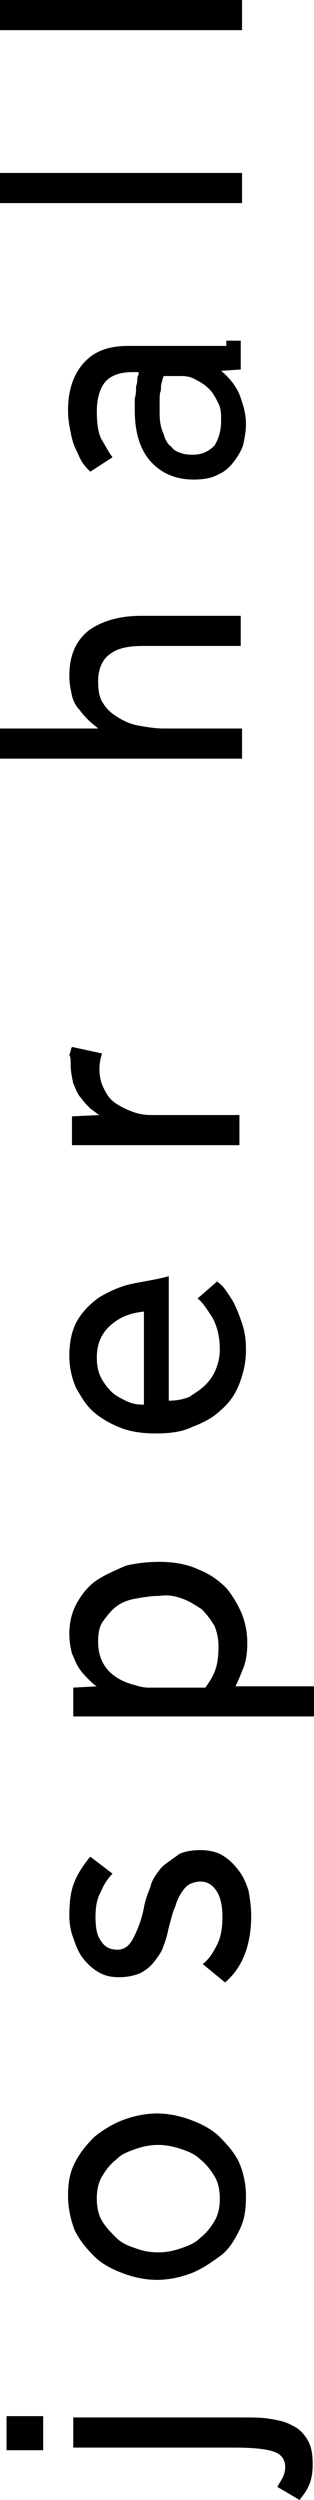
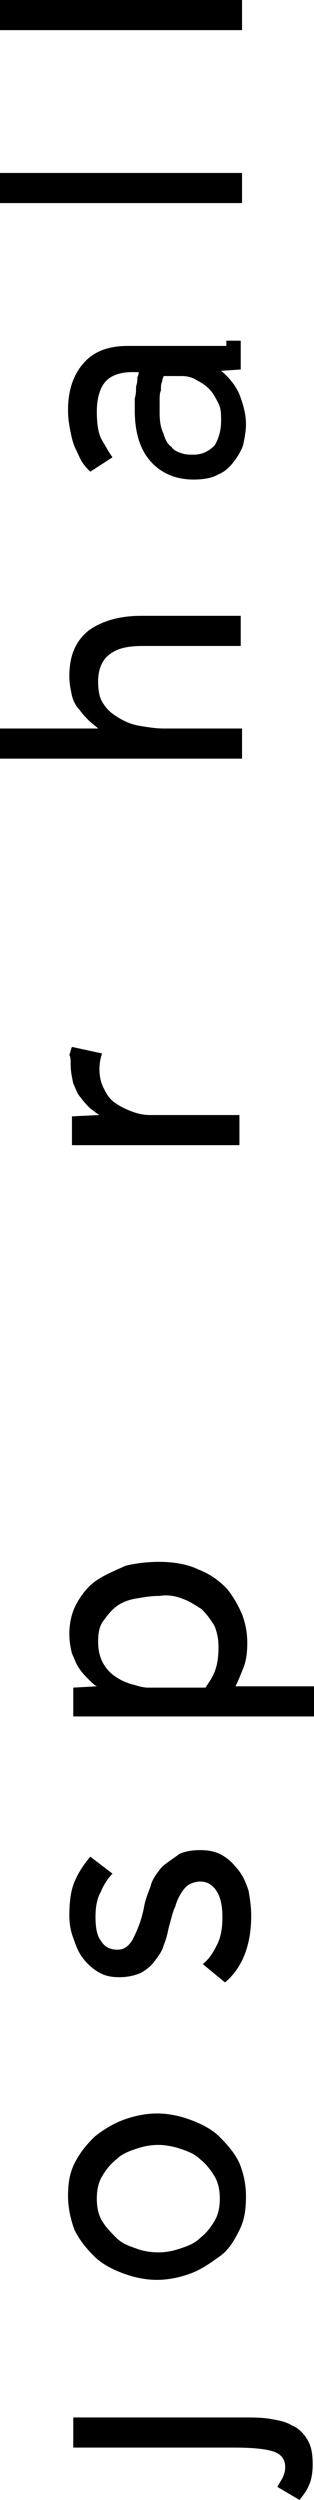
<svg xmlns="http://www.w3.org/2000/svg" id="Слой_1" x="0px" y="0px" viewBox="0 0 24 190.8" style="enable-background:new 0 0 24 190.8;" xml:space="preserve">
  <g>
    <g>
-       <path d="M10.9,107.2c-0.5,0-0.9-0.1-1.3-0.3c-0.4-0.2-0.8-0.4-1.1-0.7s-0.6-0.7-0.8-1.1c-0.2-0.4-0.3-0.9-0.3-1.5 c0-1.1,0.4-1.9,1.1-2.5c0.7-0.6,1.5-0.9,2.5-1v7.1H10.9z M10,98c-0.9,0.2-1.7,0.6-2.4,1c-0.7,0.5-1.3,1.1-1.7,1.8 s-0.6,1.6-0.6,2.7c0,0.9,0.2,1.7,0.5,2.4c0.4,0.7,0.8,1.4,1.4,1.9c0.6,0.5,1.3,0.9,2.1,1.2s1.7,0.4,2.6,0.4c1,0,2-0.1,2.8-0.5 c0.8-0.3,1.6-0.7,2.2-1.3c0.6-0.5,1.1-1.2,1.4-2c0.3-0.8,0.5-1.6,0.5-2.6c0-0.8-0.1-1.4-0.3-2s-0.4-1.1-0.6-1.5 c-0.2-0.4-0.5-0.8-0.7-1.1s-0.5-0.5-0.6-0.6l-1.5,1.3c0.4,0.3,0.7,0.8,1.1,1.4c0.4,0.7,0.6,1.5,0.6,2.5c0,0.5-0.1,1-0.3,1.5 s-0.5,0.9-0.8,1.2c-0.4,0.4-0.8,0.6-1.2,0.9c-0.5,0.2-1,0.3-1.6,0.3v-9.5C11.8,97.7,10.9,97.8,10,98" />
-       <rect x="0.5" y="184.4" width="2.8" height="2.6" />
      <path d="M17.9,186.8c1.4,0,2.4,0.1,3,0.3c0.6,0.2,0.9,0.6,0.9,1.2c0,0.3-0.1,0.6-0.2,0.8c-0.1,0.2-0.3,0.5-0.4,0.7l1.7,1 c0.2-0.3,0.5-0.6,0.7-1.1c0.2-0.4,0.3-1,0.3-1.6c0-0.8-0.1-1.4-0.4-1.9c-0.3-0.5-0.7-0.9-1.2-1.1c-0.5-0.3-1.1-0.4-1.7-0.5 c-0.6-0.1-1.3-0.1-2-0.1h-13v2.3L17.9,186.8L17.9,186.8z" />
      <path d="M13.8,164c0.6,0.2,1.1,0.4,1.5,0.8c0.4,0.3,0.8,0.8,1.1,1.3s0.4,1.1,0.4,1.7s-0.1,1.2-0.4,1.7c-0.3,0.5-0.6,0.9-1.1,1.3 c-0.4,0.4-0.9,0.6-1.5,0.8c-0.6,0.2-1.1,0.3-1.7,0.3c-0.6,0-1.2-0.1-1.7-0.3c-0.6-0.2-1.1-0.4-1.5-0.8s-0.8-0.8-1.1-1.3 s-0.4-1.1-0.4-1.7s0.1-1.2,0.4-1.7c0.3-0.5,0.6-0.9,1.1-1.3c0.4-0.4,0.9-0.6,1.5-0.8c0.6-0.2,1.1-0.3,1.7-0.3 C12.6,163.7,13.2,163.8,13.8,164 M7.2,163.1c-0.6,0.6-1.1,1.2-1.5,2s-0.5,1.6-0.5,2.5s0.2,1.8,0.5,2.6c0.4,0.8,0.9,1.4,1.5,2 s1.4,1,2.2,1.3s1.7,0.5,2.6,0.5c0.9,0,1.8-0.2,2.6-0.5s1.5-0.8,2.2-1.3s1.1-1.2,1.5-2s0.5-1.6,0.5-2.6c0-0.9-0.2-1.8-0.5-2.5 s-0.9-1.4-1.5-2s-1.4-1-2.2-1.3s-1.7-0.5-2.6-0.5c-0.9,0-1.8,0.2-2.6,0.5C8.6,162.1,7.8,162.6,7.2,163.1" />
      <path d="M12.2,142.7c-0.3,0.4-0.6,0.8-0.7,1.3c-0.2,0.5-0.4,1-0.5,1.6c-0.2,1-0.5,1.7-0.8,2.3c-0.3,0.6-0.7,0.9-1.2,0.9 c-0.6,0-1-0.2-1.3-0.7c-0.3-0.4-0.4-1-0.4-1.8c0-0.7,0.1-1.4,0.4-1.9c0.2-0.5,0.5-1,0.9-1.4l-1.7-1.3c-0.5,0.6-0.9,1.2-1.2,1.9 c-0.3,0.7-0.4,1.6-0.4,2.6c0,0.6,0.1,1.2,0.3,1.7c0.2,0.6,0.4,1.1,0.7,1.5s0.7,0.8,1.2,1.1c0.5,0.3,1,0.4,1.6,0.4s1.1-0.1,1.6-0.3 c0.4-0.2,0.8-0.5,1.1-0.9s0.6-0.8,0.7-1.2c0.2-0.5,0.3-0.9,0.4-1.4c0.2-0.7,0.3-1.2,0.5-1.6c0.1-0.4,0.3-0.8,0.5-1.1 c0.2-0.3,0.4-0.5,0.6-0.6c0.2-0.1,0.5-0.2,0.8-0.2c0.6,0,1,0.3,1.3,0.8s0.4,1.2,0.4,1.9c0,0.8-0.1,1.5-0.4,2.1 c-0.3,0.6-0.6,1.1-1.1,1.5l1.7,1.4c1.3-1.1,2-2.8,2-5.1c0-0.7-0.1-1.3-0.2-1.9c-0.2-0.6-0.4-1.1-0.8-1.6s-0.7-0.8-1.2-1.1 c-0.5-0.3-1.1-0.4-1.7-0.4c-0.6,0-1.2,0.1-1.6,0.3C12.9,142.1,12.5,142.3,12.2,142.7" />
      <path d="M13.9,122c0.6,0.2,1,0.5,1.5,0.8c0.4,0.4,0.7,0.8,1,1.3c0.2,0.5,0.3,1,0.3,1.6c0,0.8-0.1,1.4-0.3,1.9s-0.5,0.9-0.7,1.2 h-3.3c-0.4,0-0.7,0-1.1,0c-0.3,0-0.7-0.1-1-0.2c-0.9-0.2-1.7-0.7-2.1-1.2c-0.5-0.6-0.7-1.3-0.7-2.1c0-0.7,0.1-1.2,0.4-1.6 c0.3-0.4,0.6-0.8,1-1.1c0.4-0.3,0.9-0.5,1.5-0.6s1.1-0.2,1.8-0.2C12.8,121.7,13.4,121.8,13.9,122 M7.4,120.6 c-0.6,0.4-1.1,1-1.5,1.7s-0.6,1.5-0.6,2.4c0,0.6,0.1,1.1,0.2,1.5c0.2,0.4,0.3,0.8,0.6,1.2c0.2,0.3,0.5,0.6,0.7,0.8 s0.4,0.4,0.6,0.5l-1.8,0.1v2.2c0.4,0,0.6,0,0.8,0h0.5H24v-2.3h-6c0.2-0.4,0.4-0.9,0.6-1.4c0.2-0.5,0.3-1.1,0.3-1.9 c0-0.7-0.1-1.4-0.4-2.2c-0.3-0.7-0.7-1.4-1.2-2c-0.6-0.6-1.3-1.1-2.1-1.4c-0.8-0.4-1.9-0.6-3-0.6c-0.9,0-1.8,0.1-2.6,0.3 C8.7,119.9,8,120.2,7.4,120.6" />
      <path d="M5.4,81.2c0,0.6,0.1,1,0.2,1.5c0.2,0.4,0.3,0.8,0.6,1.1c0.2,0.3,0.5,0.6,0.7,0.8c0.3,0.2,0.5,0.4,0.7,0.5l-2.1,0.1v2.2 c0.4,0,0.6,0,0.8,0h0.4h11.6v-2.3h-6.8c-0.5,0-1-0.1-1.5-0.3s-0.9-0.4-1.3-0.7c-0.4-0.3-0.6-0.7-0.8-1.1c-0.2-0.4-0.3-0.9-0.3-1.4 s0.1-0.9,0.2-1.2l-2.3-0.5c-0.1,0.2-0.1,0.4-0.2,0.6C5.4,80.7,5.4,80.9,5.4,81.2" />
      <path d="M5.3,51.6c0,0.6,0.1,1,0.2,1.5c0.1,0.4,0.3,0.8,0.6,1.1c0.2,0.3,0.5,0.6,0.7,0.8s0.5,0.4,0.7,0.6H0v2.3h18.5v-2.3h-6 c-0.6,0-1.2-0.1-1.8-0.2c-0.6-0.1-1.1-0.3-1.6-0.6s-0.9-0.6-1.2-1.1c-0.3-0.4-0.4-1-0.4-1.7c0-0.9,0.3-1.6,0.8-2 c0.6-0.5,1.4-0.7,2.6-0.7h7.5V47h-7.6c-1.7,0-3,0.4-4,1.1C5.8,48.9,5.3,50,5.3,51.6" />
      <path d="M13.9,28.7c0.4,0,0.8,0.1,1.1,0.3c0.4,0.2,0.7,0.4,1,0.7s0.5,0.7,0.7,1.1c0.2,0.4,0.2,0.8,0.2,1.3c0,0.8-0.2,1.4-0.5,1.9 c-0.4,0.4-0.9,0.7-1.6,0.7c-0.3,0-0.6,0-0.9-0.1c-0.3-0.1-0.6-0.2-0.8-0.5c-0.3-0.2-0.5-0.6-0.6-1c-0.2-0.4-0.3-0.9-0.3-1.6 c0-0.3,0-0.6,0-0.9c0-0.3,0-0.6,0.1-0.8c0-0.3,0-0.5,0.1-0.7c0-0.2,0.1-0.3,0.1-0.4H13.9z M17.3,26.4H9.8c-1.5,0-2.6,0.4-3.4,1.3 c-0.8,0.9-1.2,2.1-1.2,3.6c0,0.7,0.1,1.2,0.2,1.7c0.1,0.5,0.2,0.9,0.4,1.3c0.2,0.4,0.3,0.7,0.5,1s0.4,0.5,0.6,0.7l1.7-1.1 c-0.3-0.4-0.5-0.8-0.8-1.3s-0.4-1.3-0.4-2.2s0.2-1.7,0.6-2.2c0.4-0.5,1.1-0.8,2.1-0.8h0.5c0,0.1,0,0.2-0.1,0.4 c0,0.2,0,0.4-0.1,0.7c0,0.3,0,0.6-0.1,0.9c0,0.3,0,0.6,0,0.9c0,1.7,0.4,3,1.2,3.9s1.9,1.4,3.3,1.4c0.7,0,1.4-0.1,1.9-0.4 c0.5-0.2,0.9-0.6,1.2-1s0.6-0.9,0.7-1.3c0.1-0.5,0.2-1,0.2-1.5c0-0.8-0.2-1.5-0.5-2.3c-0.3-0.7-0.8-1.3-1.4-1.8l1.5-0.1V26 c-0.3,0-0.5,0-0.7,0h-0.4V26.4z" />
      <rect y="13.2" width="18.5" height="2.3" />
      <rect width="18.5" height="2.3" />
    </g>
  </g>
</svg>